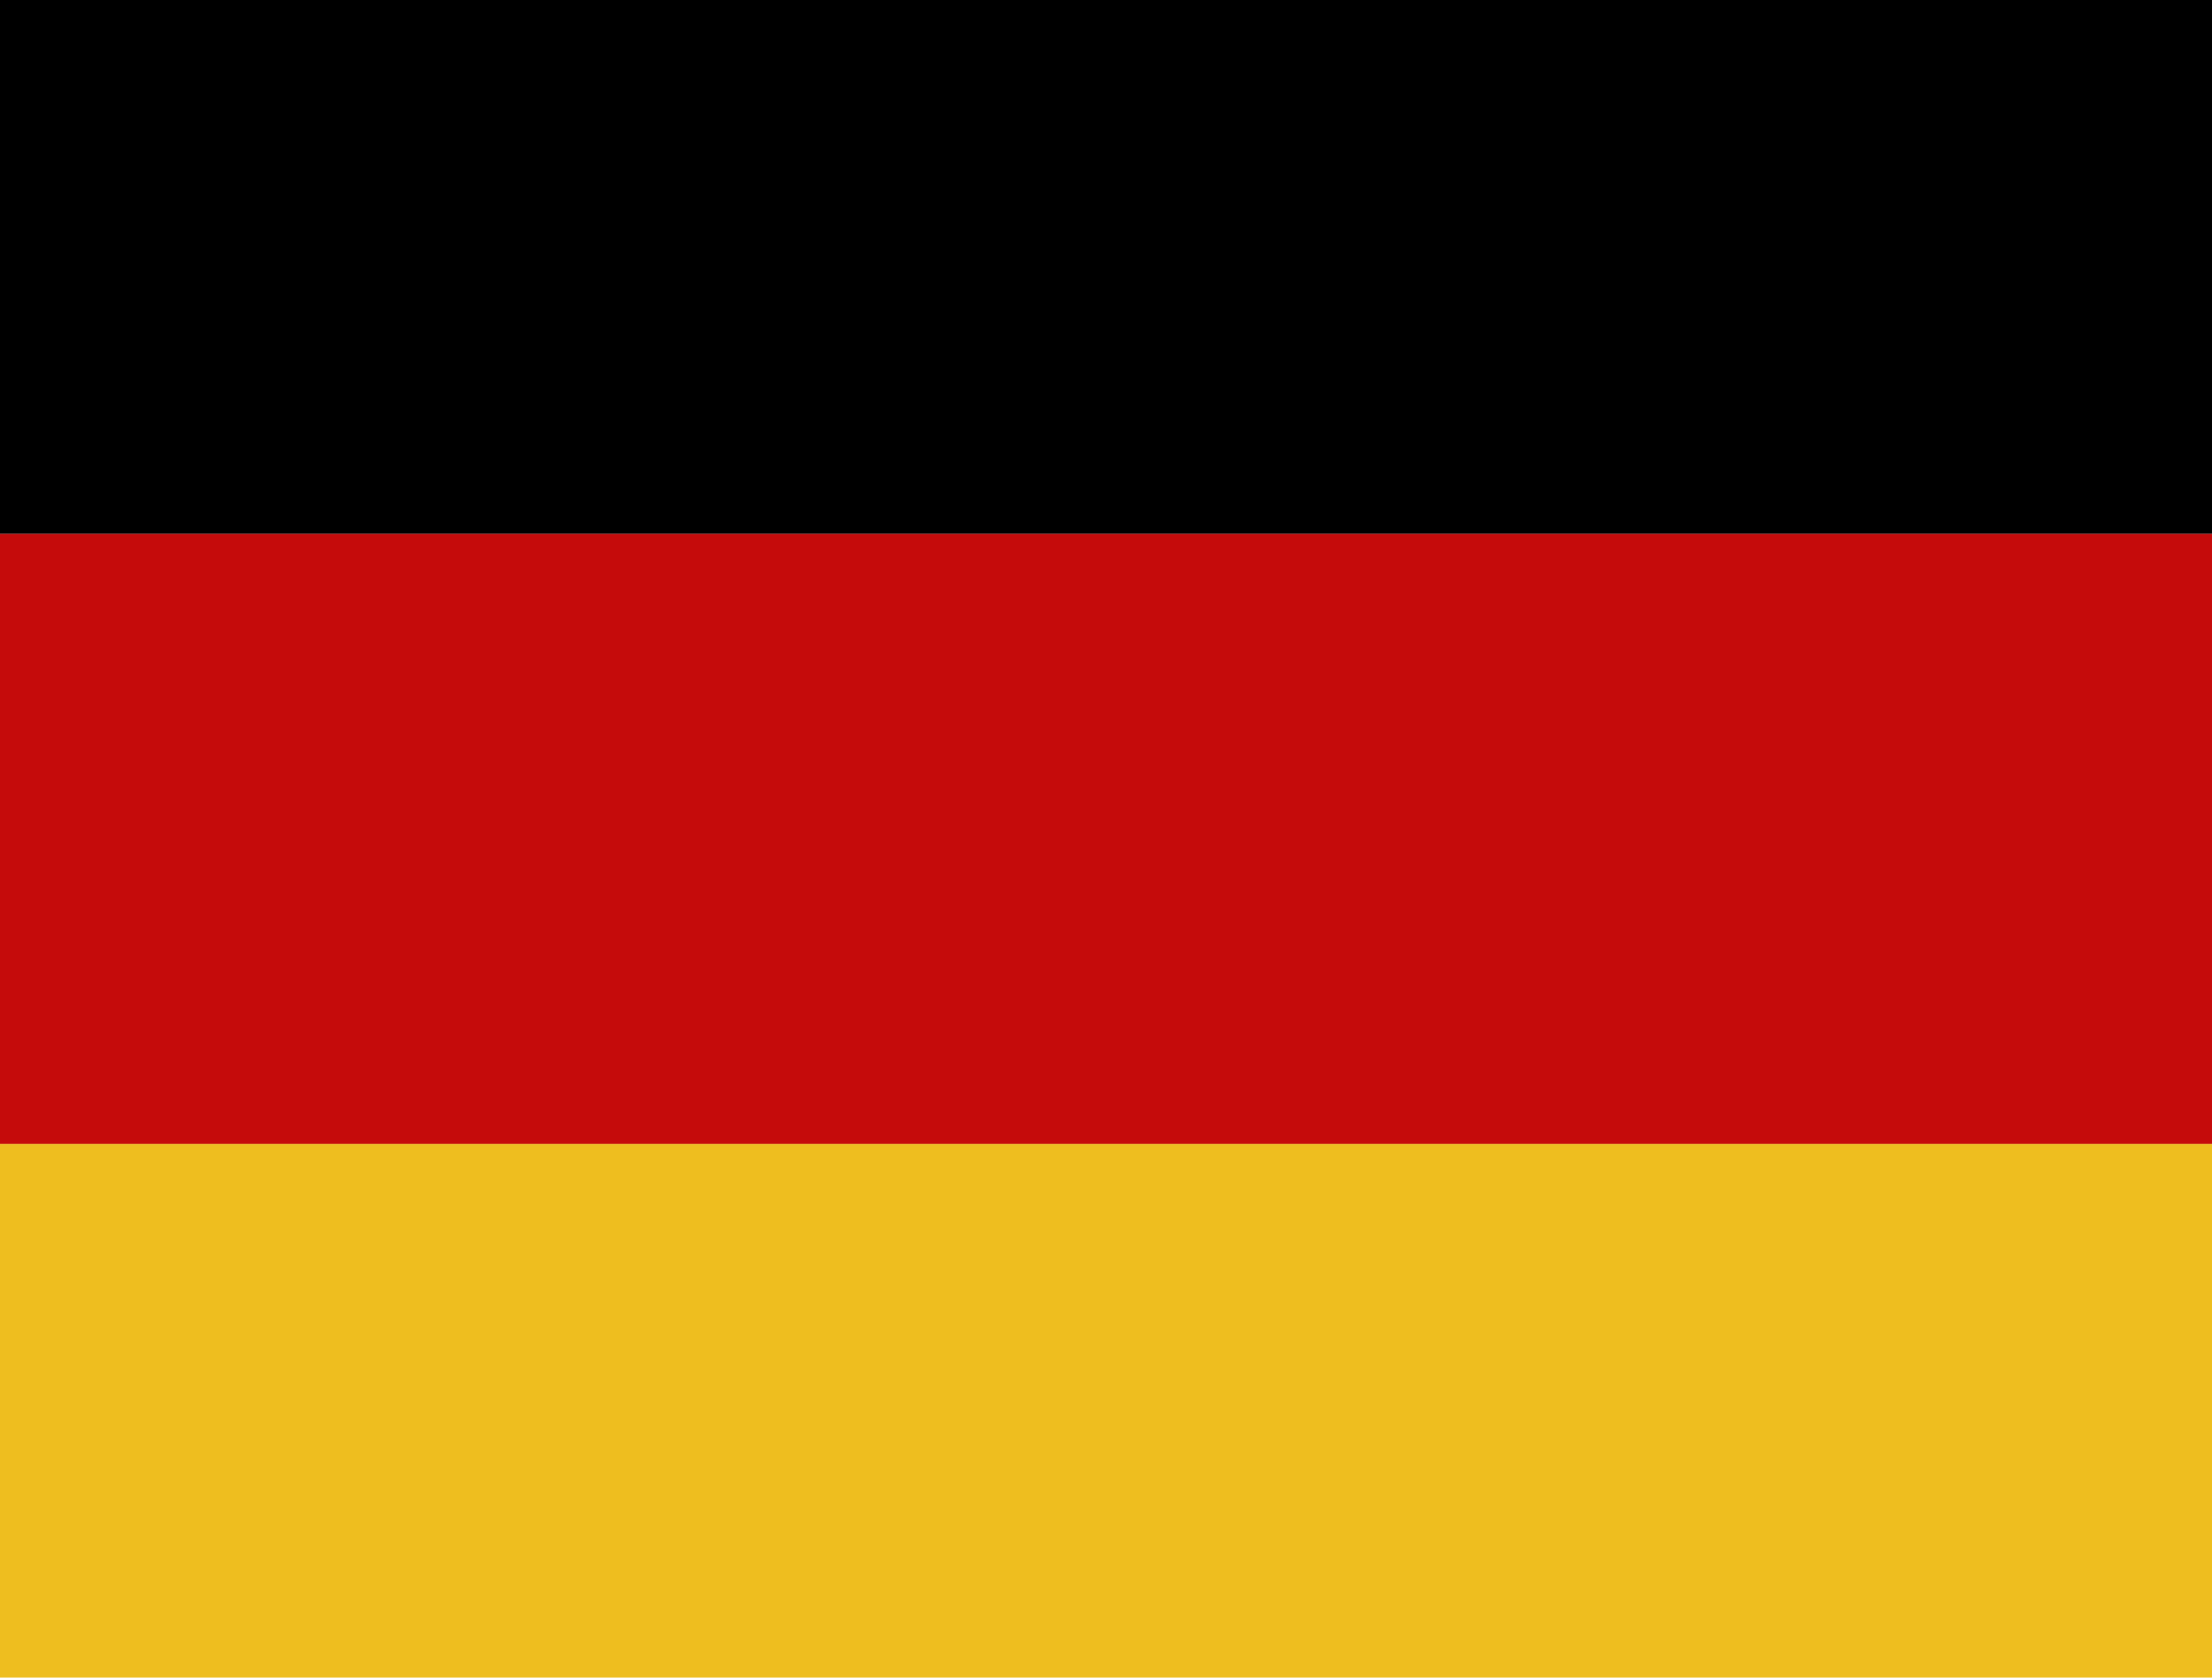
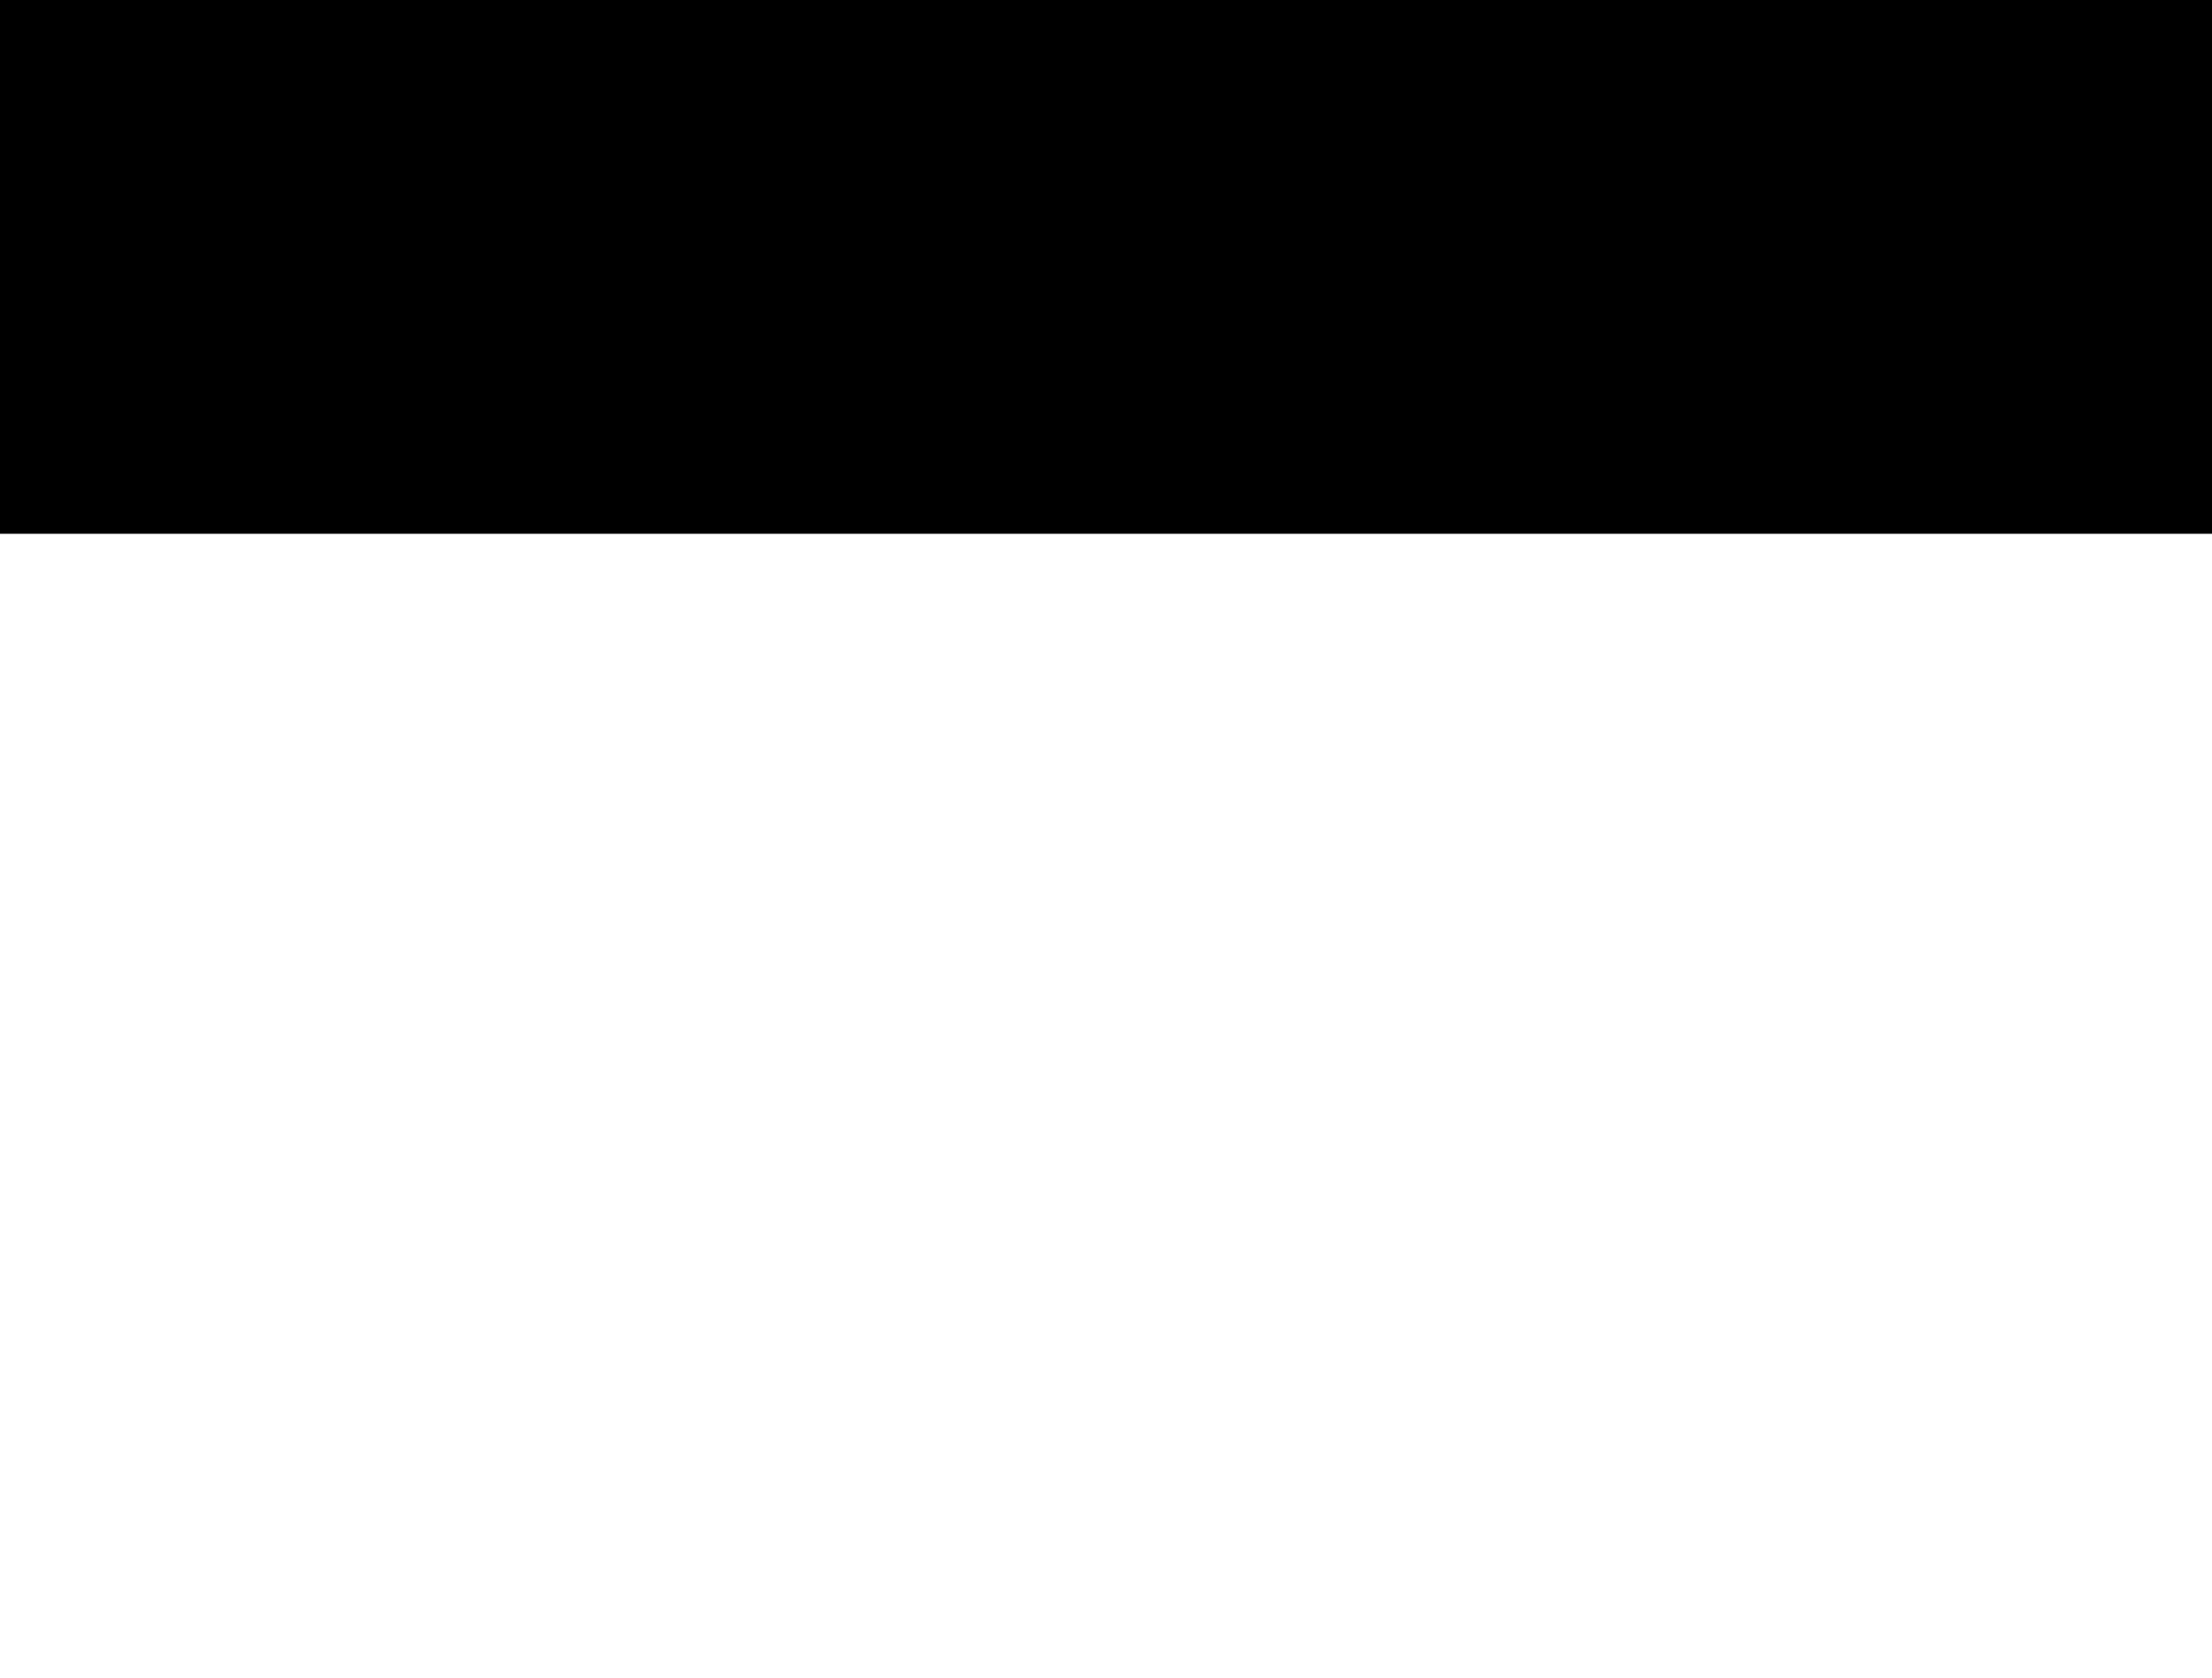
<svg xmlns="http://www.w3.org/2000/svg" width="29" height="22" viewBox="0 0 29 22">
  <g id="Deutsche_Flagge" data-name="Deutsche Flagge" transform="translate(0 0.191)">
-     <rect id="Rechteck_gelb" data-name="Rechteck gelb" width="29" height="7" transform="translate(0 14.809)" fill="#eebe1f" />
-     <rect id="Rechteck_rot" data-name="Rechteck rot" width="29" height="8" transform="translate(0 6.809)" fill="#c50b0b" />
    <rect id="Rechteck_schwarz" data-name="Rechteck schwarz" width="29" height="7" transform="translate(0 -0.191)" />
  </g>
</svg>